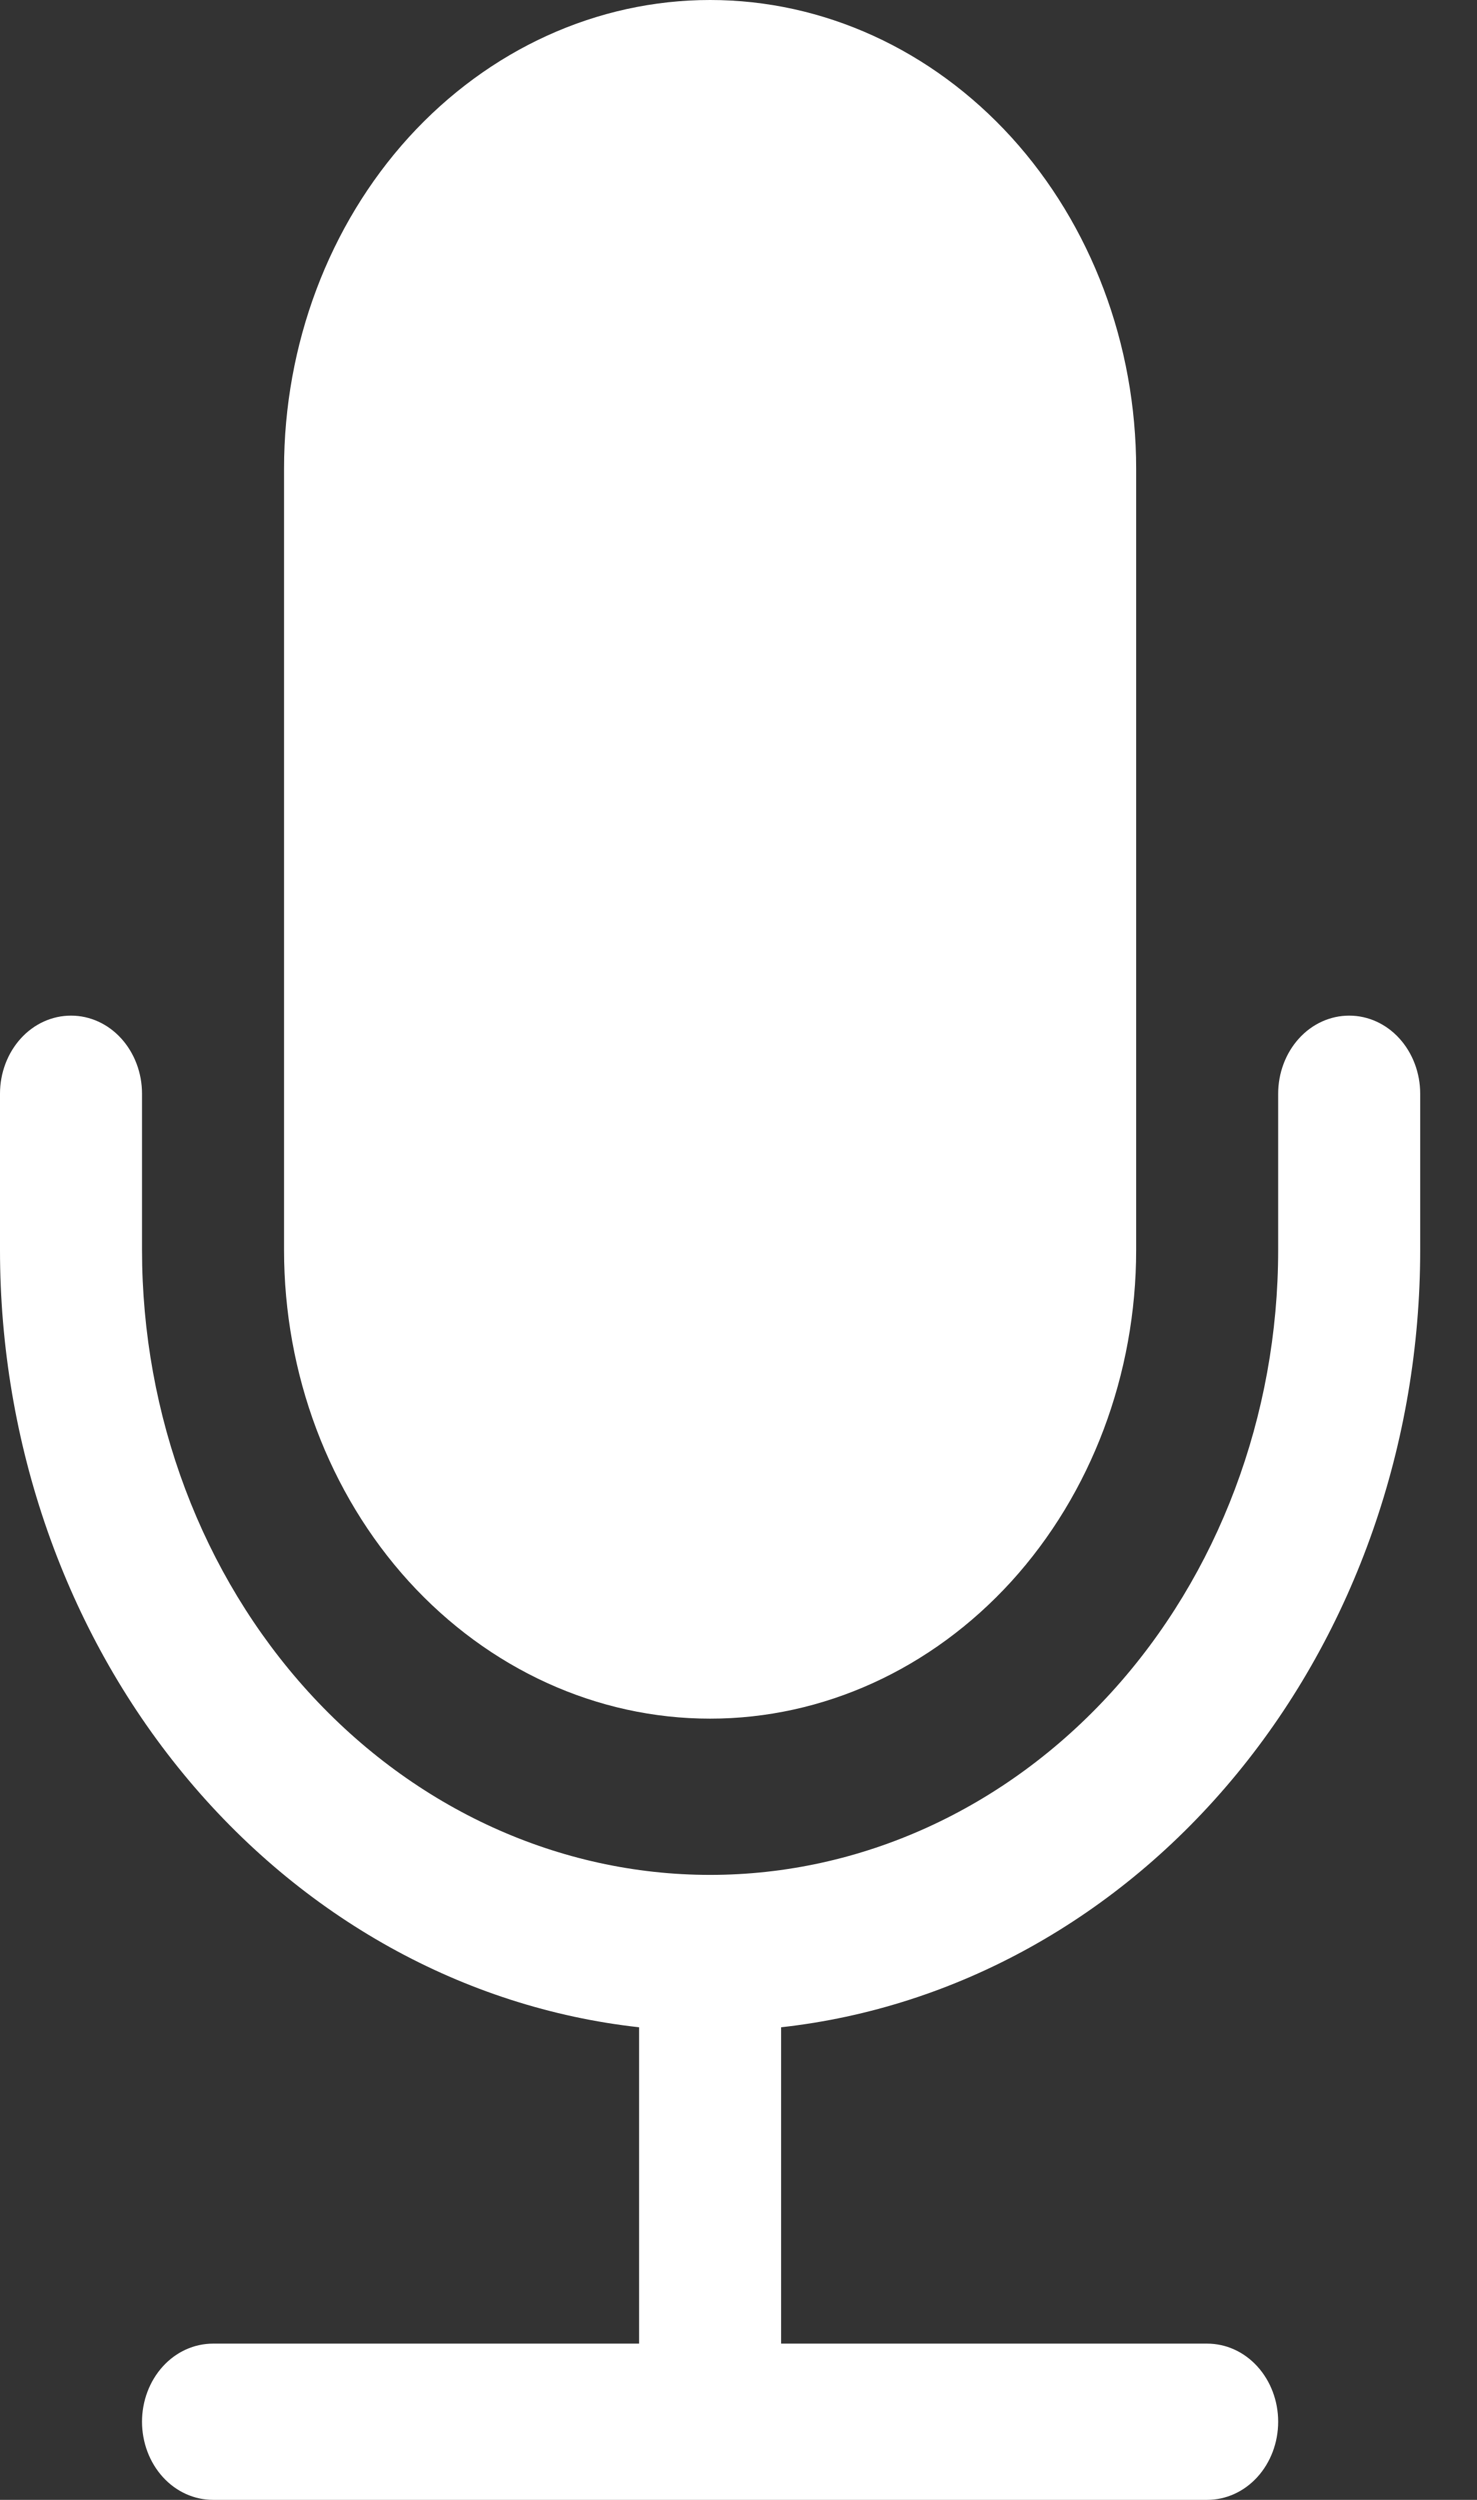
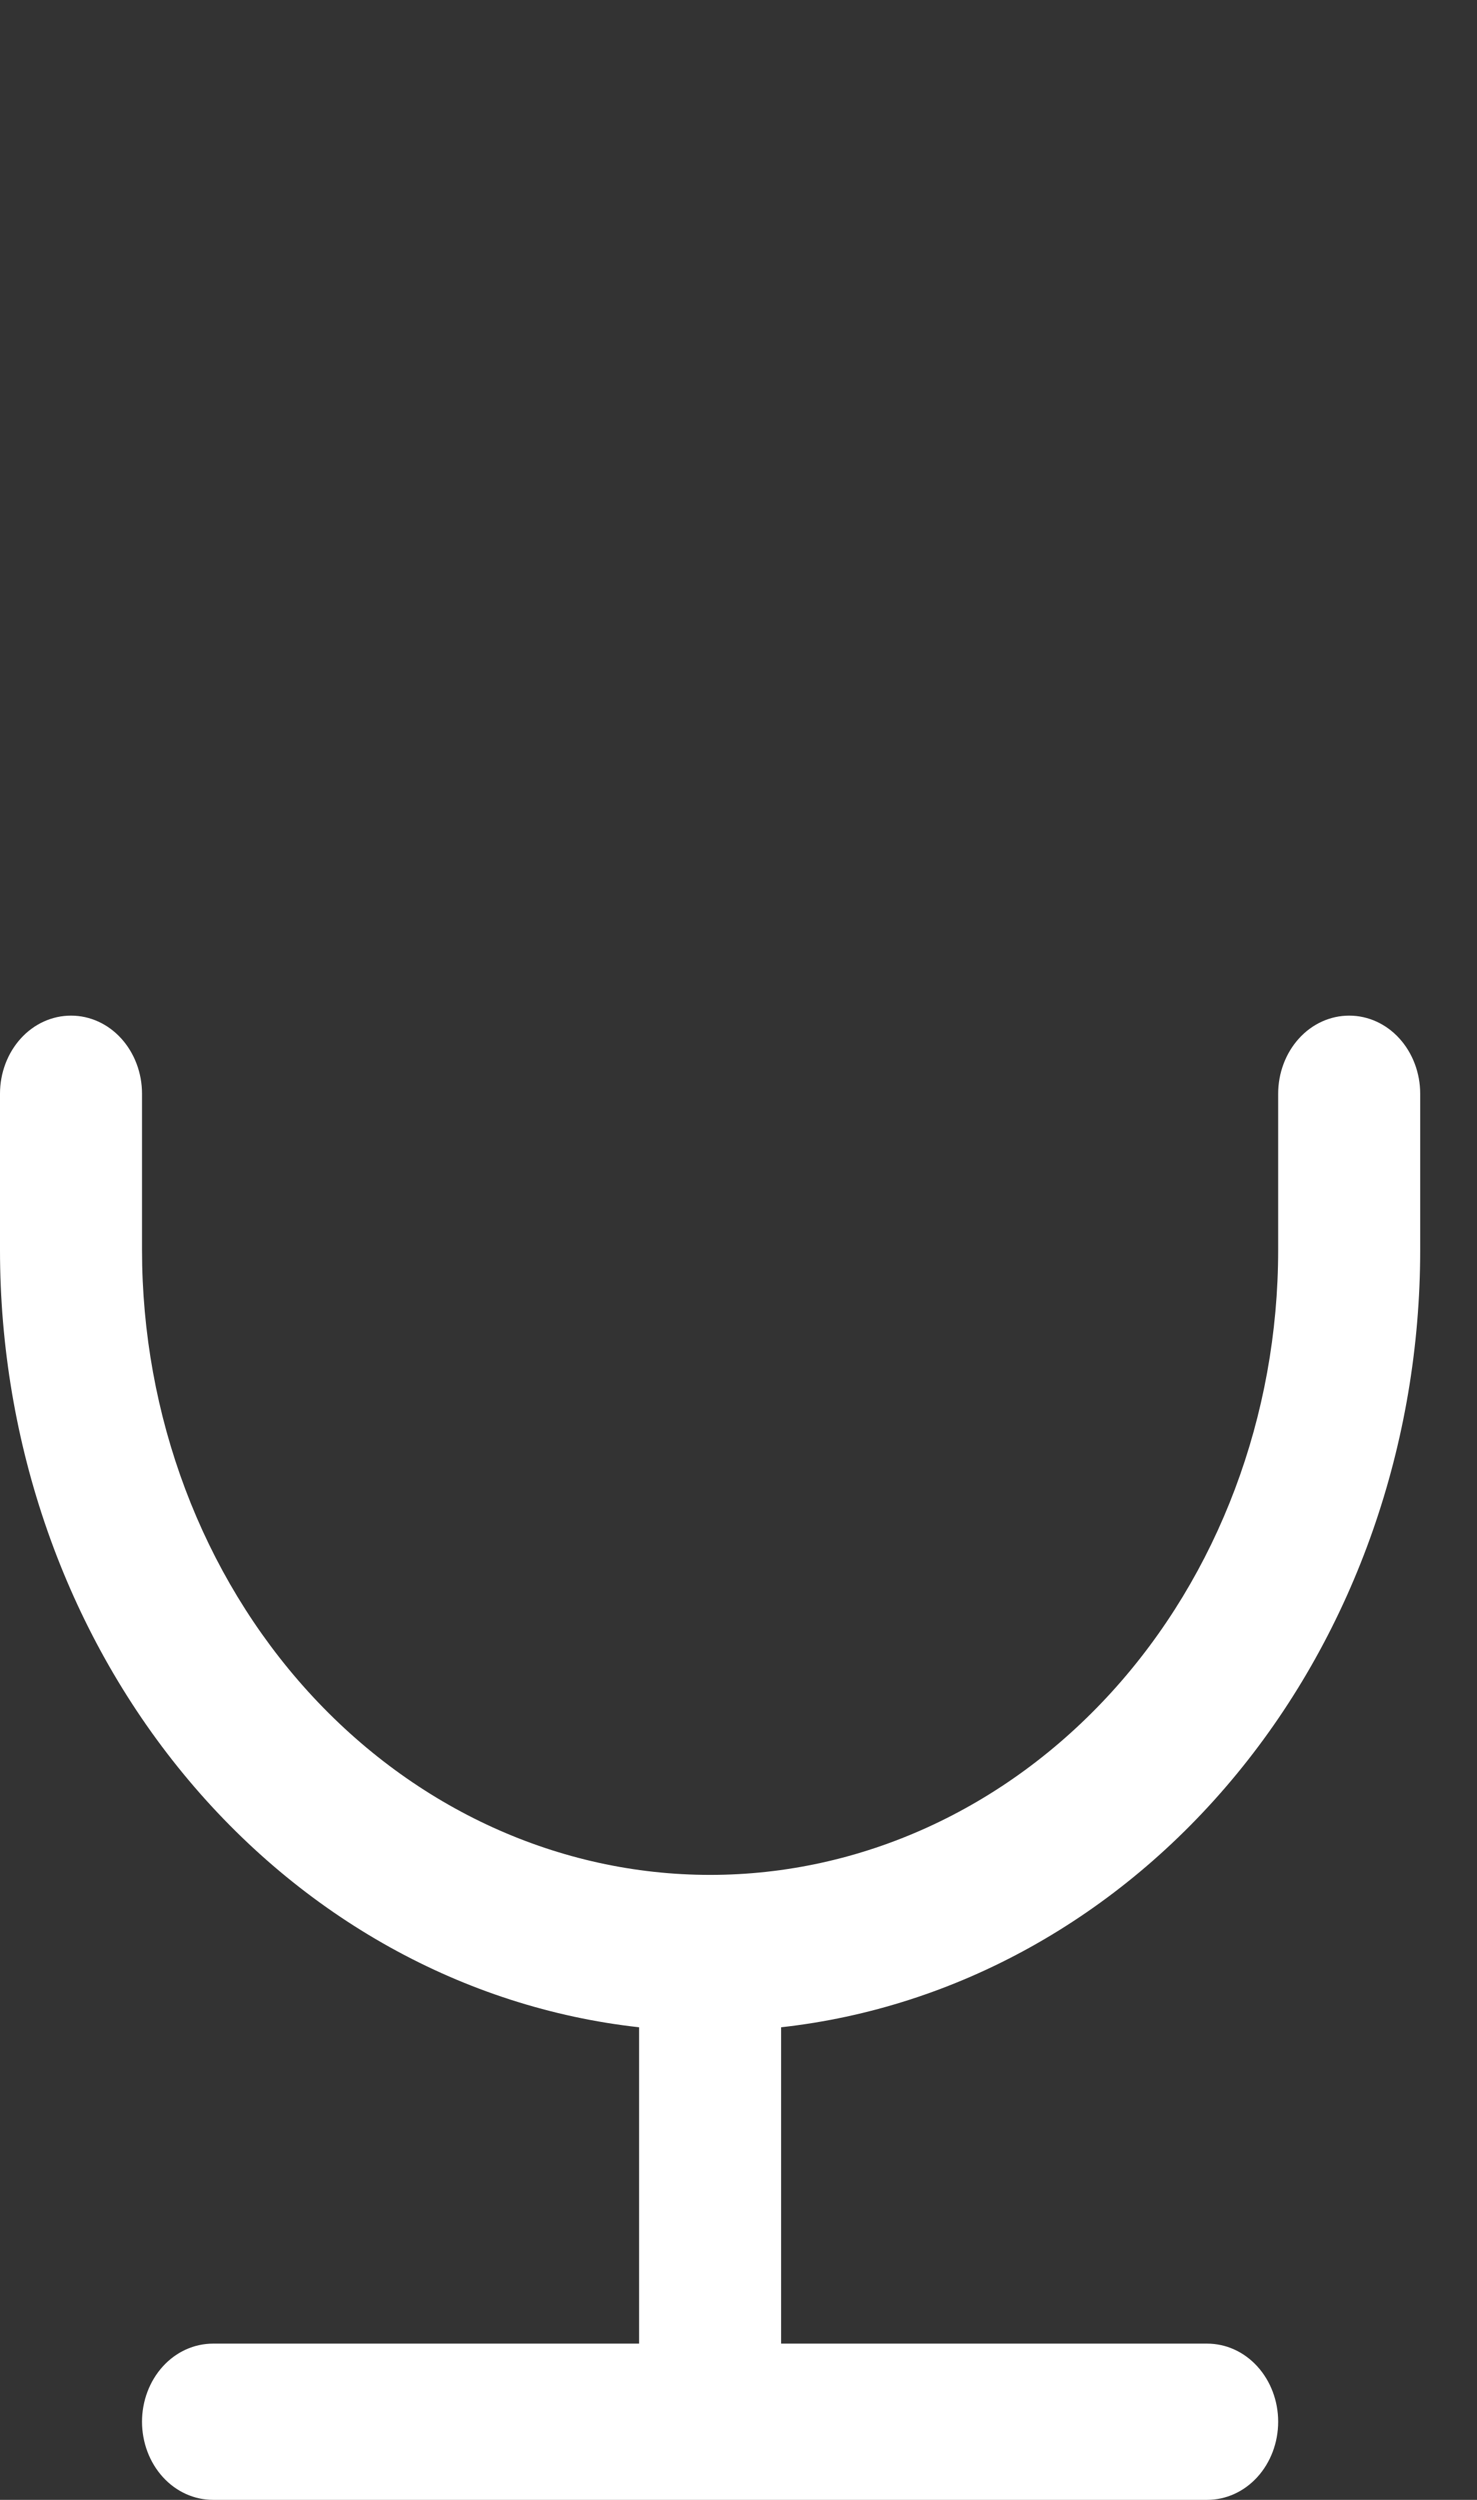
<svg xmlns="http://www.w3.org/2000/svg" fill="none" height="100%" overflow="visible" preserveAspectRatio="none" style="display: block;" viewBox="0 0 13 22" width="100%">
  <rect x="0" y="0" width="13" height="22" fill="#333333" stroke="none" />
  <g id="Group">
-     <path d="M2.5 4.125C2.5 3.031 2.895 1.982 3.598 1.208C4.302 0.435 5.255 0 6.25 0C7.245 0 8.198 0.435 8.902 1.208C9.605 1.982 10 3.031 10 4.125V11C10 12.094 9.605 13.143 8.902 13.917C8.198 14.69 7.245 15.125 6.25 15.125C5.255 15.125 4.302 14.69 3.598 13.917C2.895 13.143 2.5 12.094 2.5 11V4.125Z" fill="white" id="Vector" />
    <path d="M0.625 8.938C0.791 8.938 0.95 9.01 1.067 9.139C1.184 9.268 1.25 9.443 1.25 9.625V11C1.25 12.459 1.777 13.858 2.714 14.889C3.652 15.921 4.924 16.5 6.25 16.5C7.576 16.5 8.848 15.921 9.786 14.889C10.723 13.858 11.25 12.459 11.25 11V9.625C11.25 9.443 11.316 9.268 11.433 9.139C11.55 9.01 11.709 8.938 11.875 8.938C12.041 8.938 12.2 9.01 12.317 9.139C12.434 9.268 12.5 9.443 12.5 9.625V11C12.5 12.704 11.925 14.348 10.885 15.612C9.846 16.876 8.417 17.67 6.875 17.841V20.625H10.625C10.791 20.625 10.95 20.697 11.067 20.826C11.184 20.955 11.25 21.13 11.25 21.312C11.25 21.495 11.184 21.67 11.067 21.799C10.95 21.928 10.791 22 10.625 22H1.875C1.709 22 1.55 21.928 1.433 21.799C1.316 21.67 1.25 21.495 1.25 21.312C1.25 21.13 1.316 20.955 1.433 20.826C1.55 20.697 1.709 20.625 1.875 20.625H5.625V17.841C4.083 17.67 2.654 16.876 1.615 15.612C0.575 14.348 -1.94646e-05 12.704 4.93758e-10 11V9.625C4.93758e-10 9.443 0.066 9.268 0.183 9.139C0.3 9.01 0.459 8.938 0.625 8.938Z" fill="white" id="Vector_2" />
  </g>
</svg>